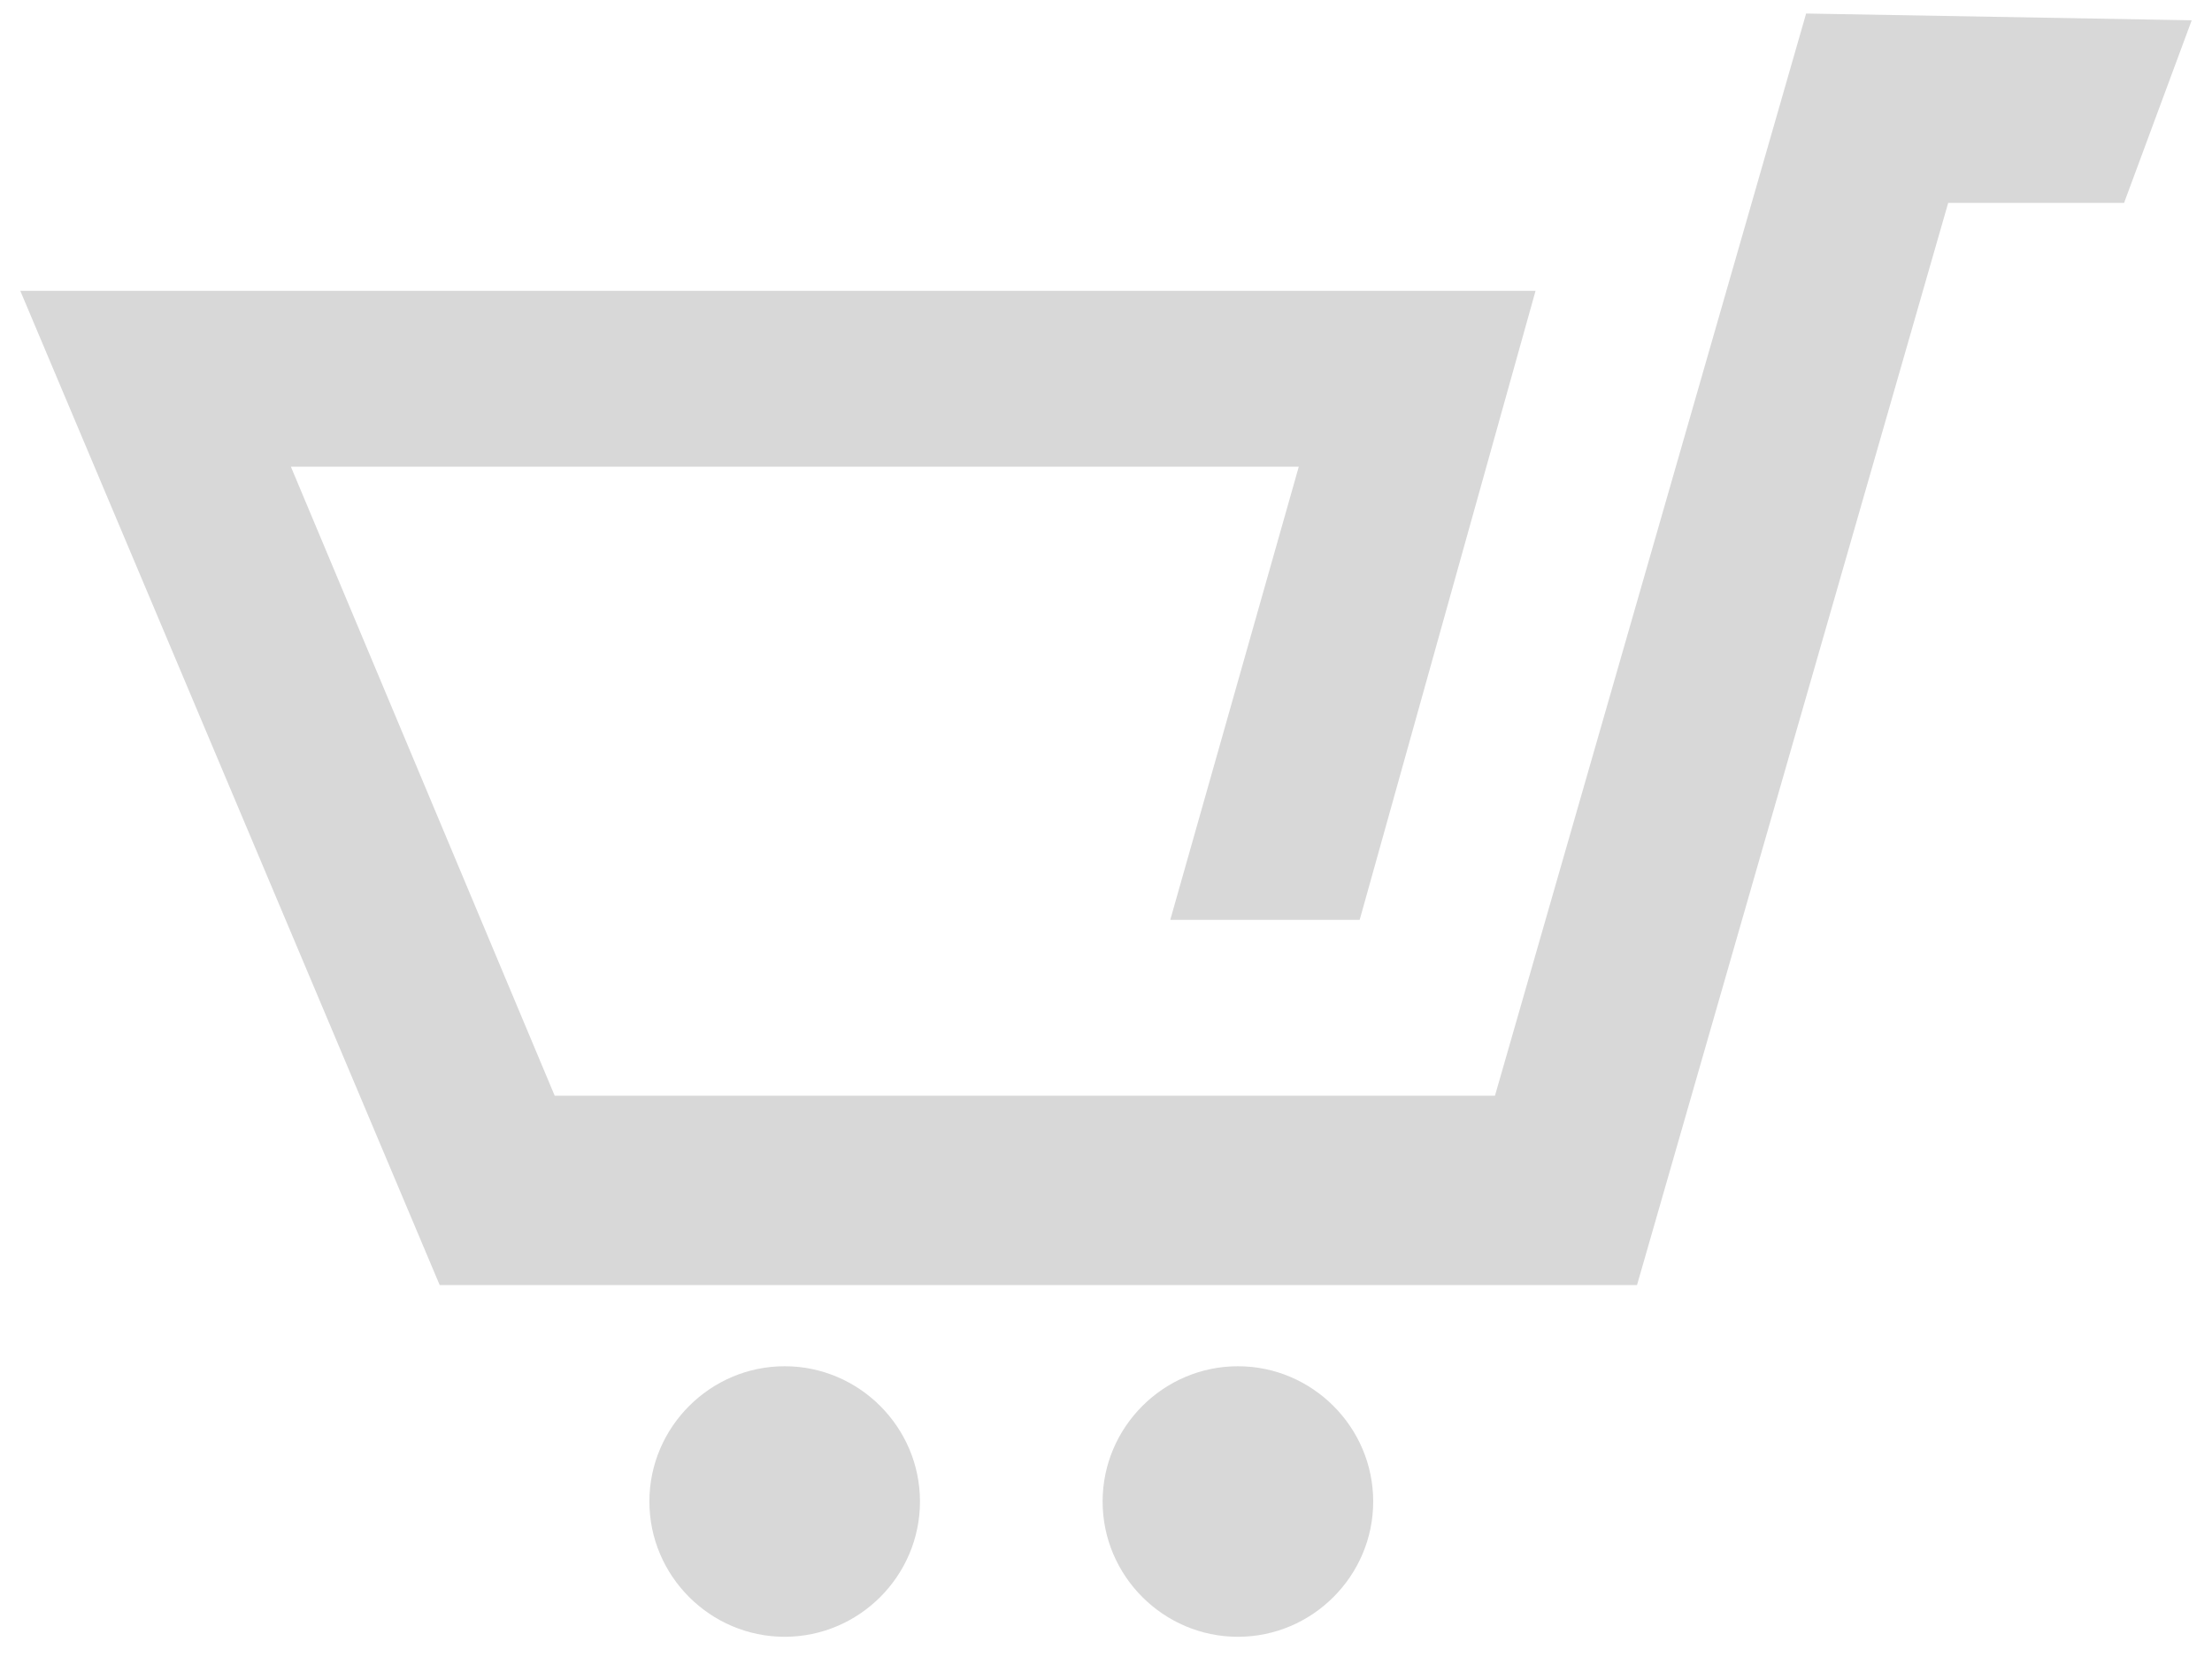
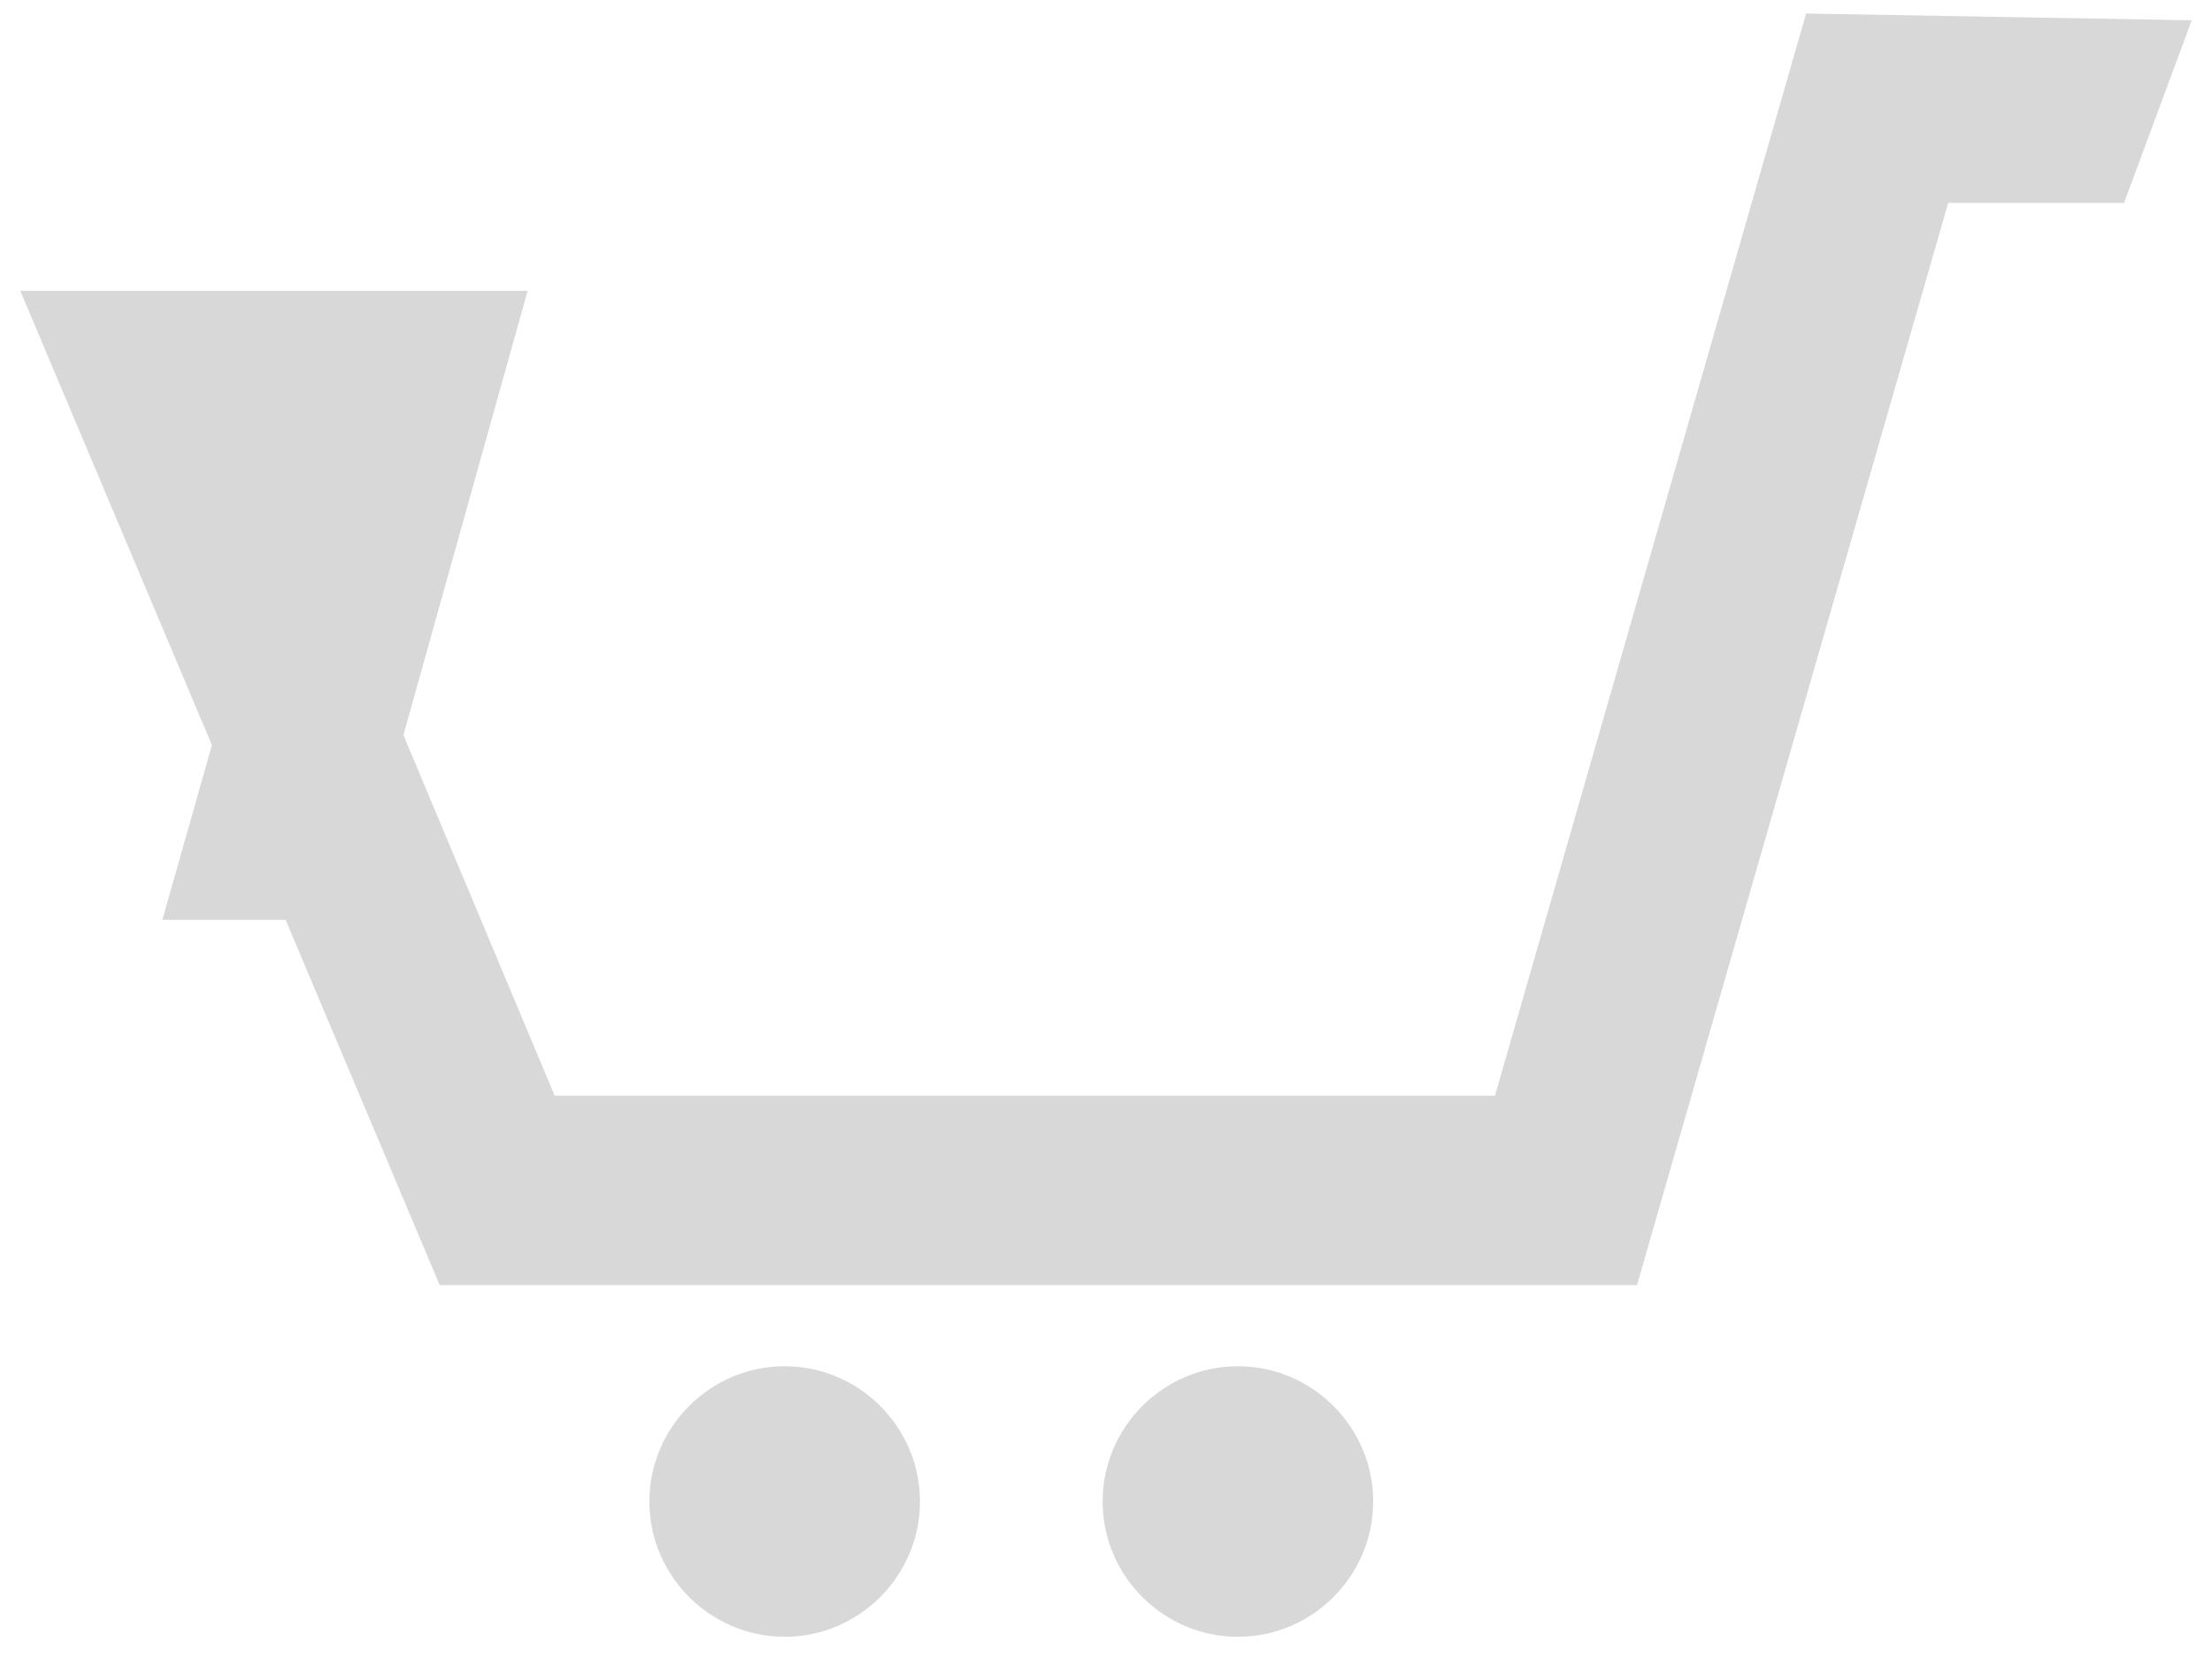
<svg xmlns="http://www.w3.org/2000/svg" version="1.1" id="レイヤー_1" x="0px" y="0px" viewBox="0 0 32.7 24.5" style="enable-background:new 0 0 32.7 24.5;" xml:space="preserve">
  <style type="text/css">
	.st0{fill:#D8D8D8;}
</style>
  <g id="グループ_9">
-     <path id="パス_27" class="st0" d="M13.6,22.2c0,1.1-0.9,2-2,2s-2-0.9-2-2s0.9-2,2-2S13.6,21.1,13.6,22.2 M18.3,20.2   c-1.1,0-2,0.9-2,2s0.9,2,2,2s2-0.9,2-2S19.4,20.2,18.3,20.2 M26.7,0.2l-4.6,16H8.2L4.3,6.9h14.9l-1.9,6.7h2.8l2.6-9.3H0.3L6.5,19   h17.7l4.6-16h2.6l1-2.7L26.7,0.2L26.7,0.2z" />
+     <path id="パス_27" class="st0" d="M13.6,22.2c0,1.1-0.9,2-2,2s-2-0.9-2-2s0.9-2,2-2S13.6,21.1,13.6,22.2 M18.3,20.2   c-1.1,0-2,0.9-2,2s0.9,2,2,2s2-0.9,2-2S19.4,20.2,18.3,20.2 M26.7,0.2l-4.6,16H8.2L4.3,6.9l-1.9,6.7h2.8l2.6-9.3H0.3L6.5,19   h17.7l4.6-16h2.6l1-2.7L26.7,0.2L26.7,0.2z" />
  </g>
</svg>